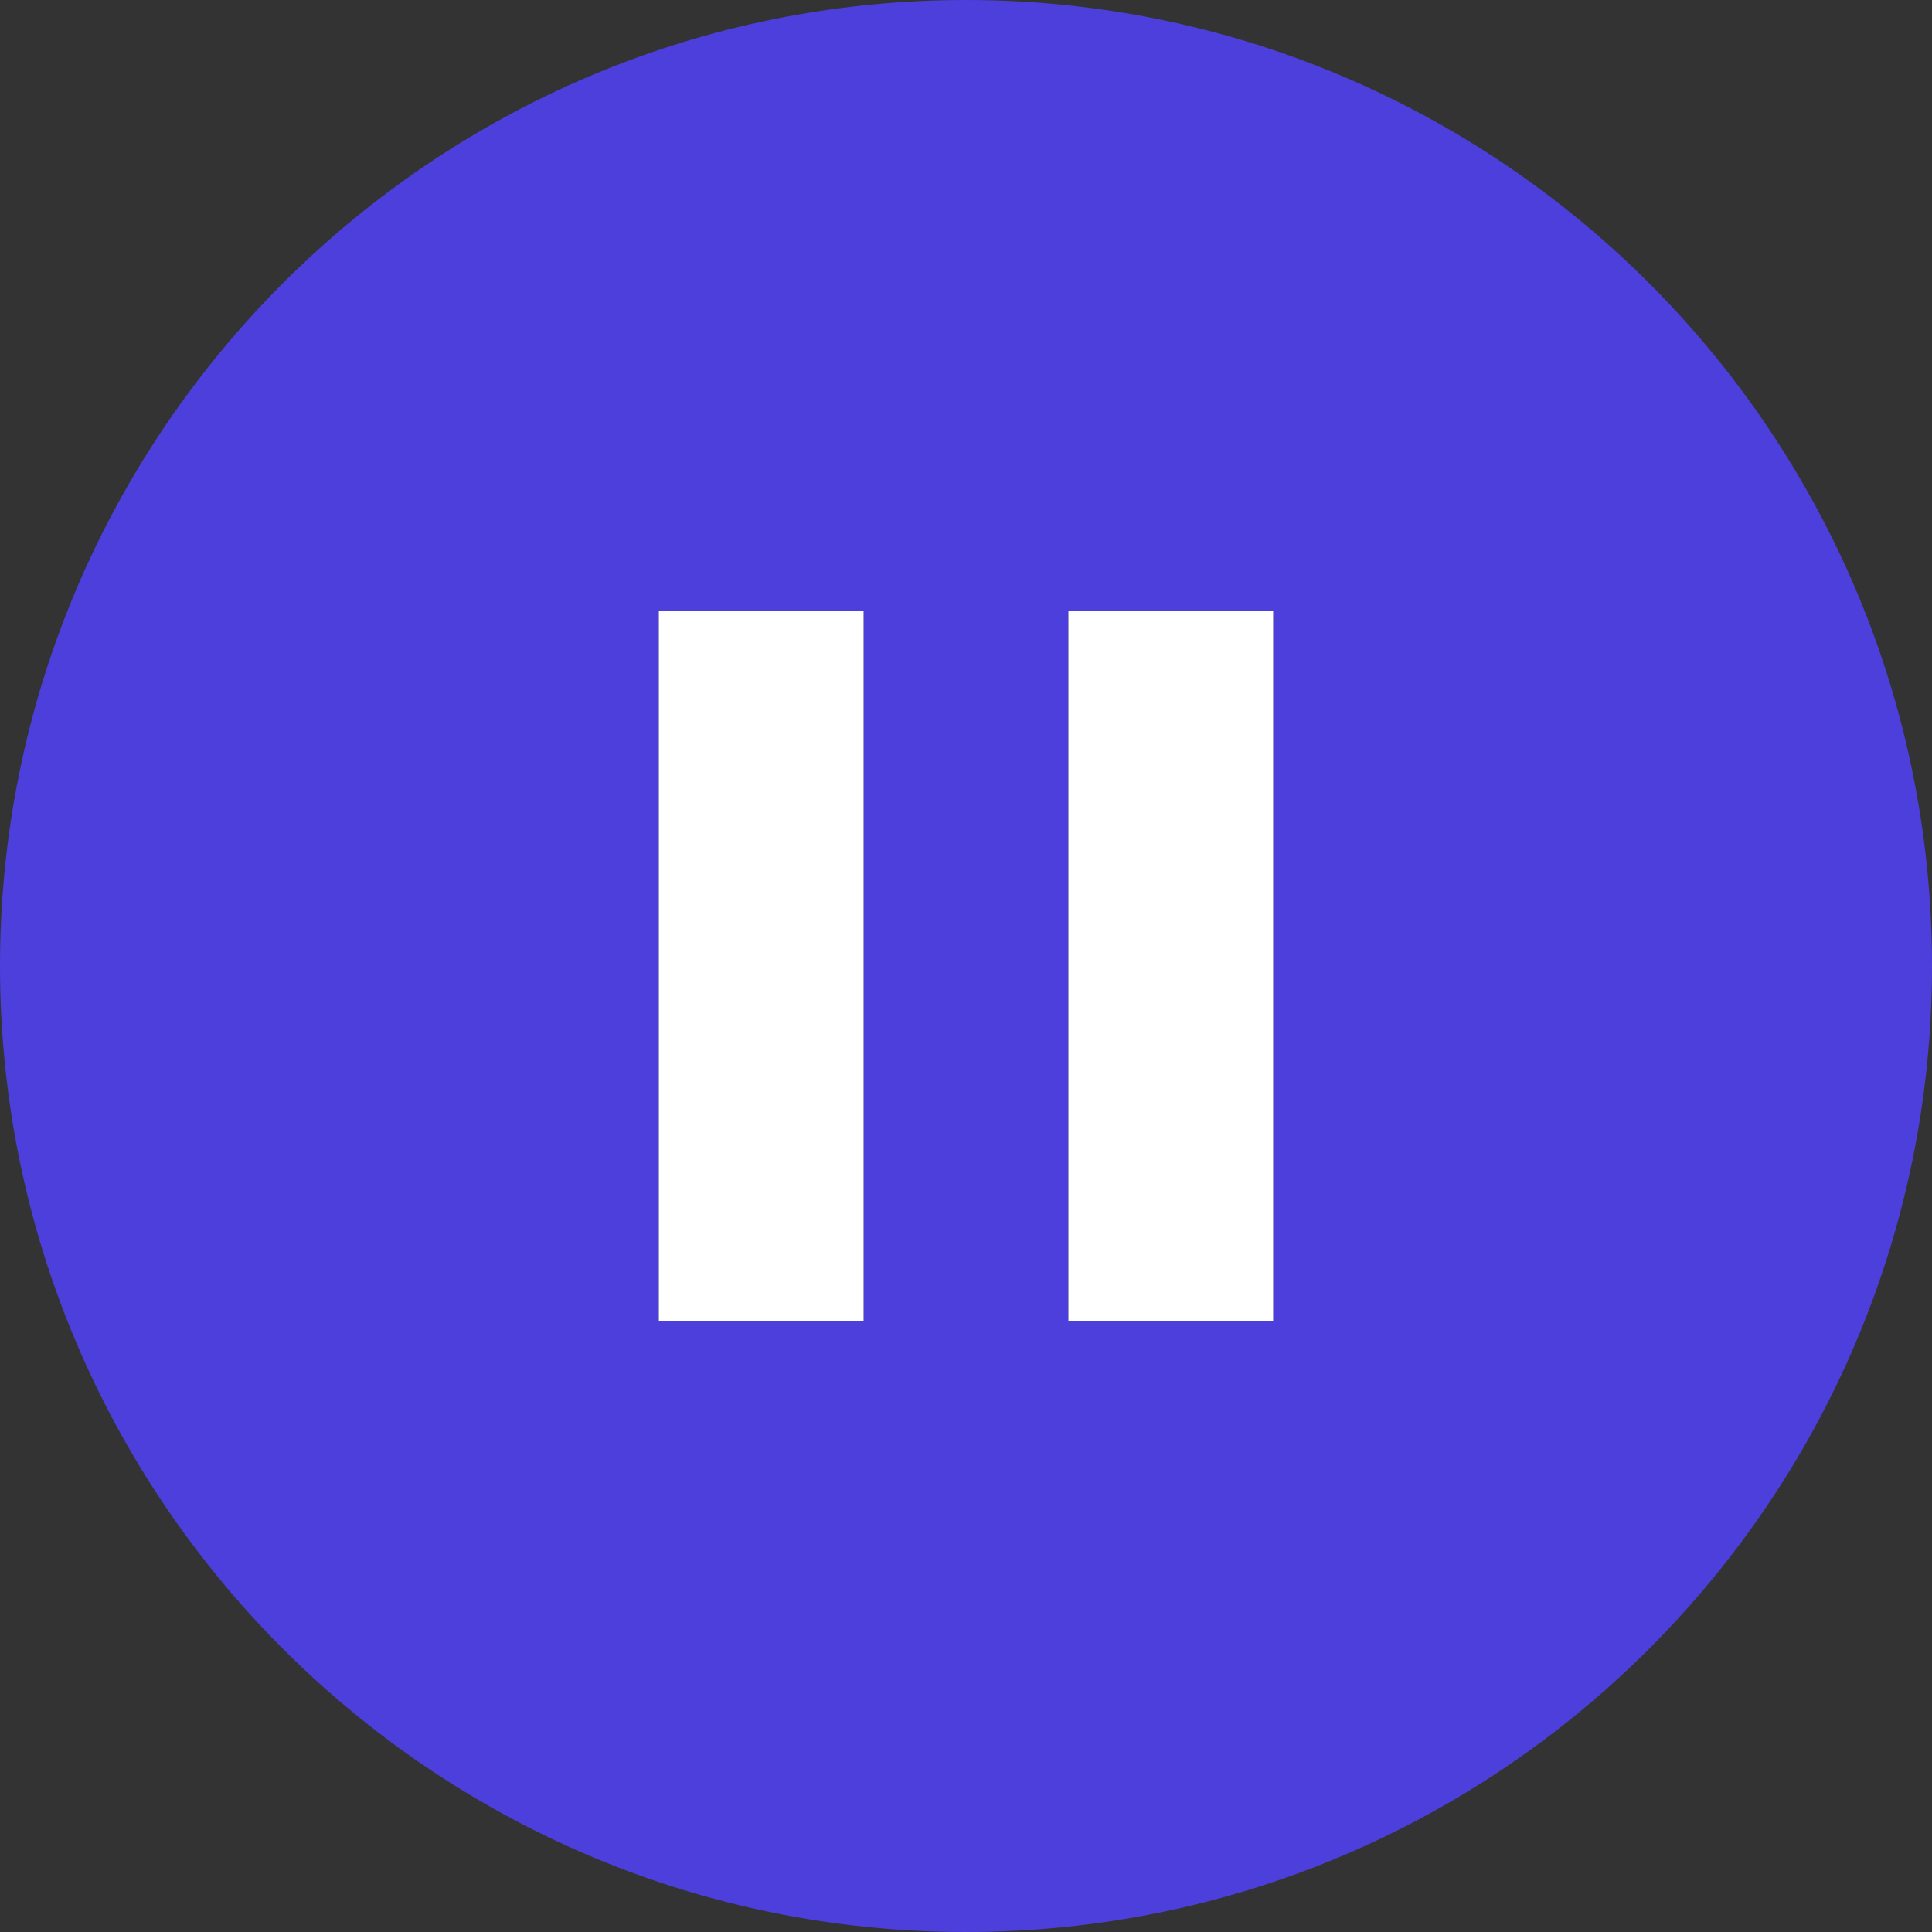
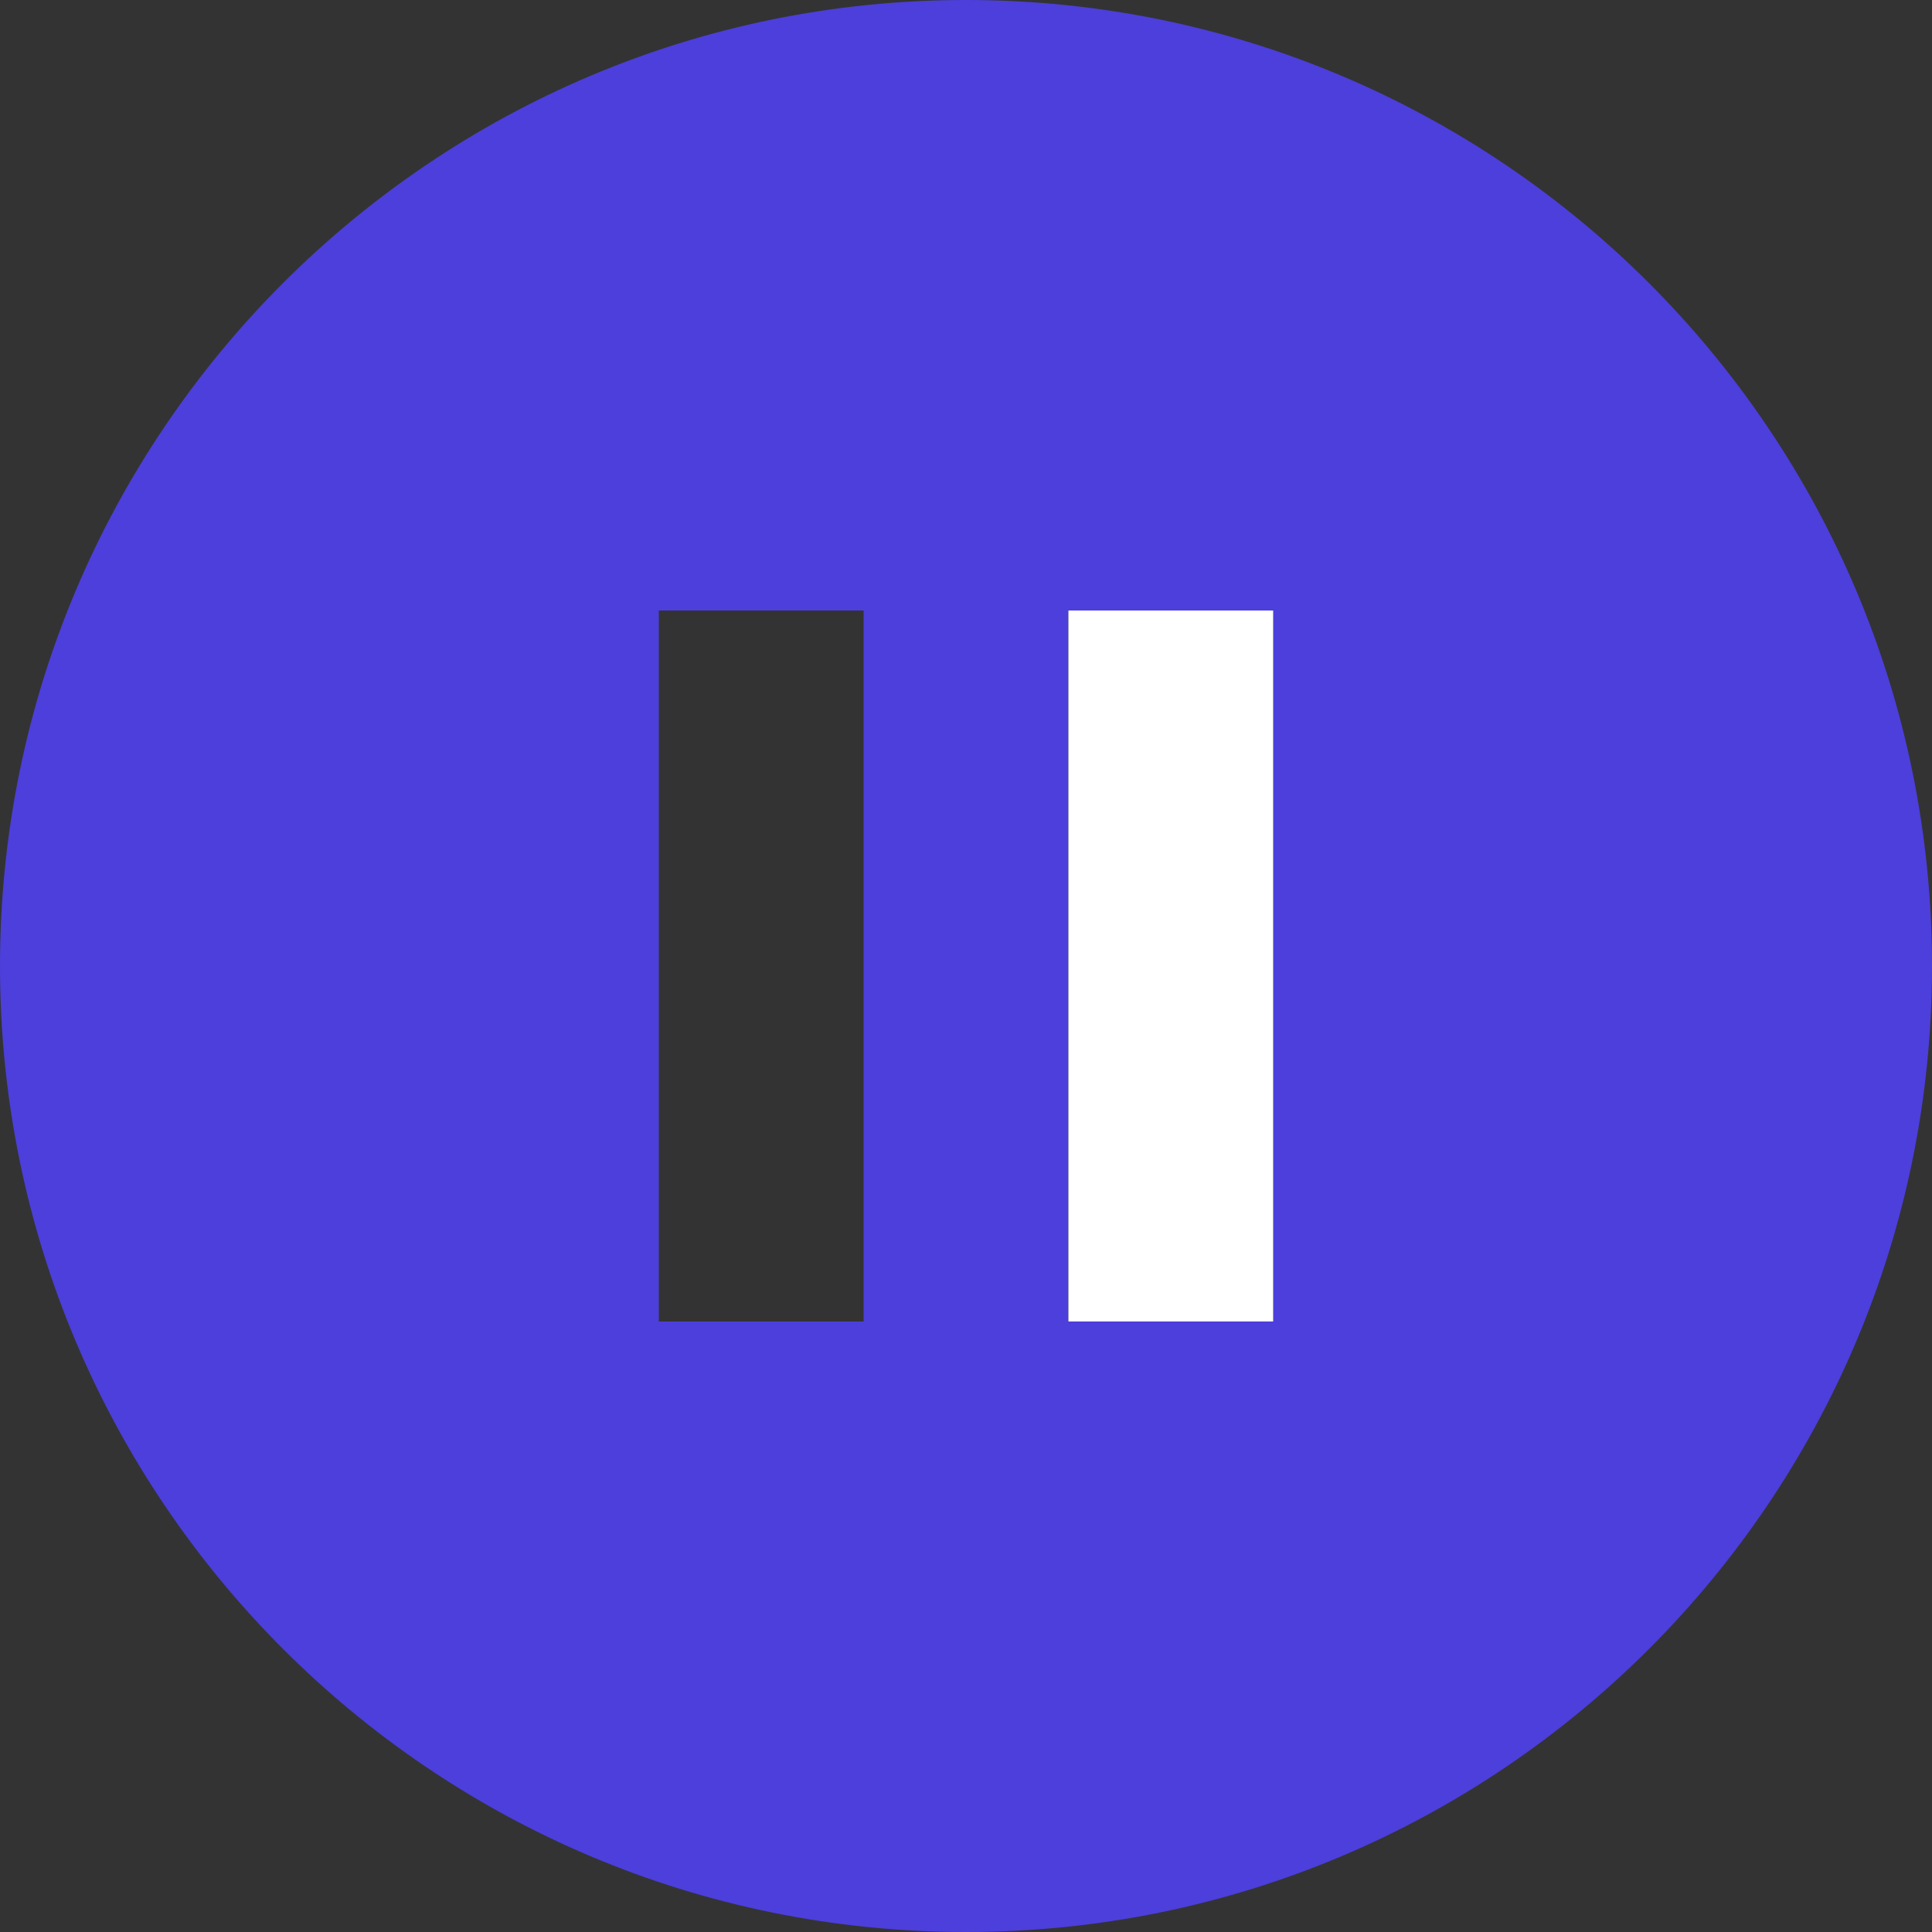
<svg xmlns="http://www.w3.org/2000/svg" id="Layer_1" x="0px" y="0px" viewBox="0 0 100 100" style="enable-background:new 0 0 100 100;" xml:space="preserve">
  <rect x="0" y="0" width="100" height="100" fill="#333333" stroke="none" />
  <style type="text/css"> .st0{fill:#4C3FDC;} .st1{fill:#FFFFFF;} </style>
-   <path class="st0" d="M50,0C22.4,0,0,22.4,0,50s22.4,50,50,50c27.6,0,50-22.4,50-50S77.6,0,50,0z M44.7,68.4H34.1V31.6h10.6V68.4z M65.9,68.4H55.3V31.6h10.6V68.4z" />
+   <path class="st0" d="M50,0C22.4,0,0,22.4,0,50s22.4,50,50,50c27.6,0,50-22.4,50-50S77.6,0,50,0z M44.7,68.4H34.1V31.6h10.6V68.4z M65.9,68.4H55.3V31.6h10.6z" />
  <g>
    <rect x="55.3" y="31.6" class="st1" width="10.6" height="36.8" />
-     <rect x="34.1" y="31.6" class="st1" width="10.6" height="36.8" />
  </g>
</svg>